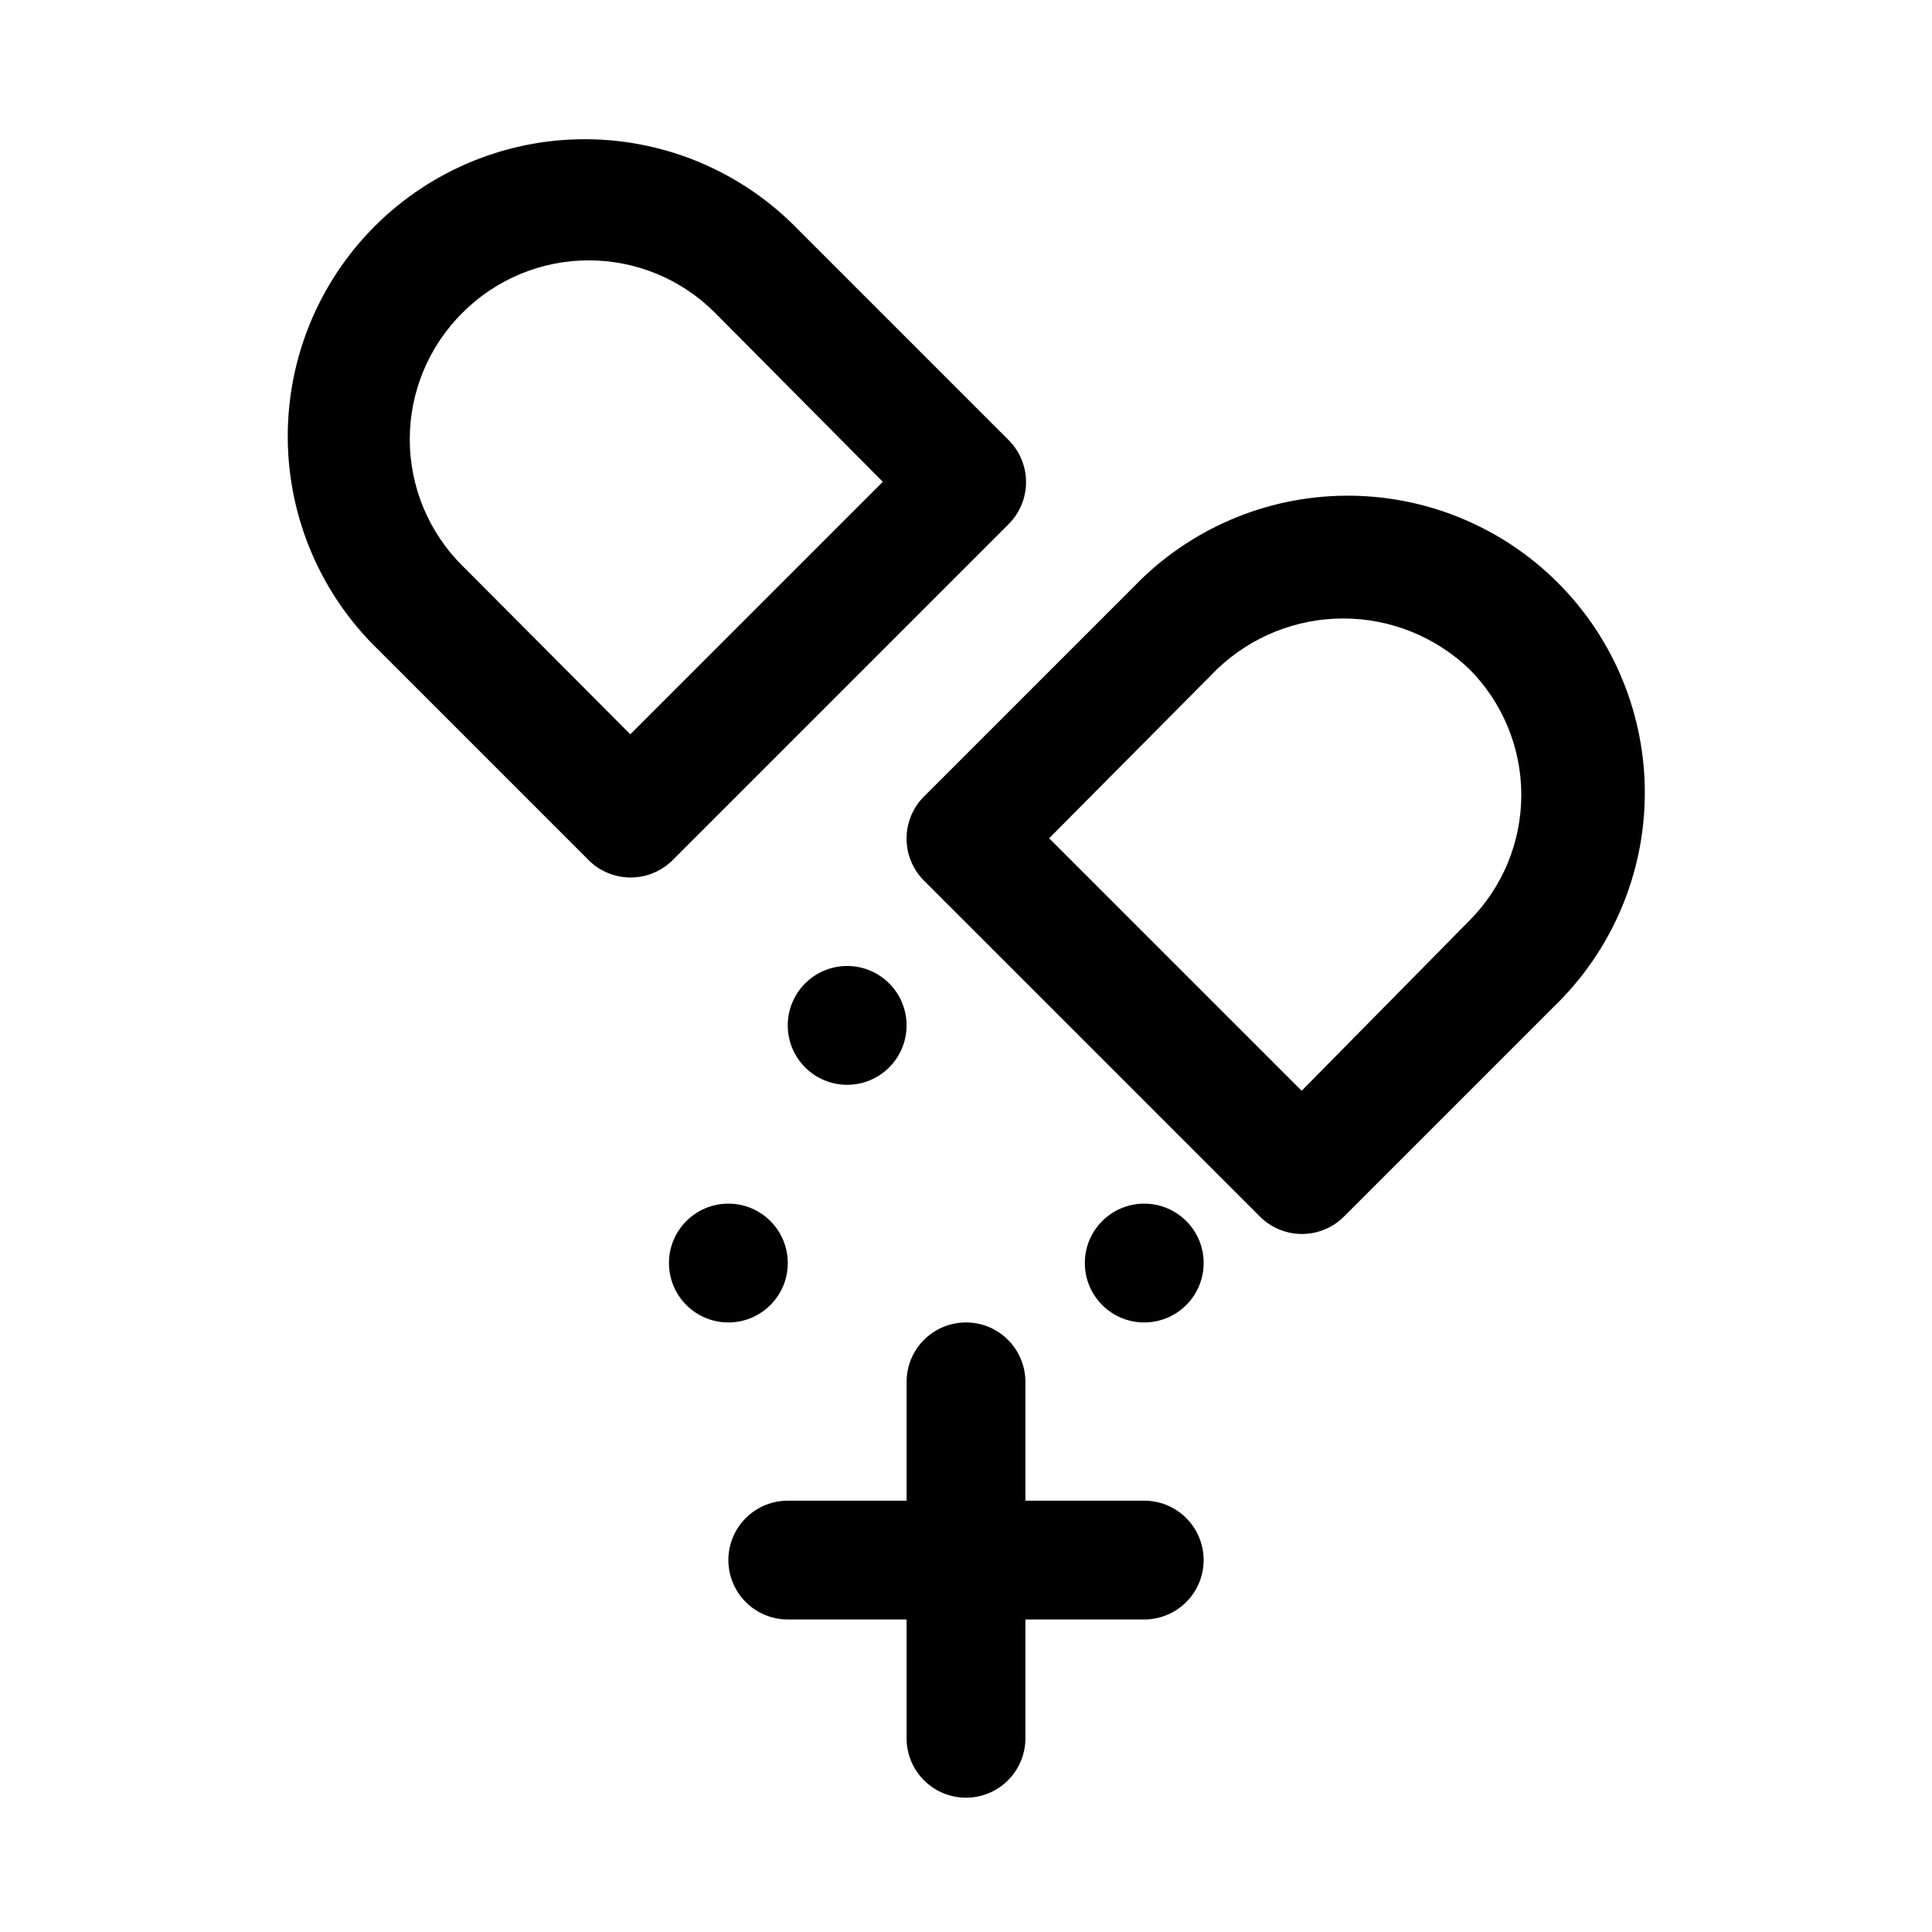
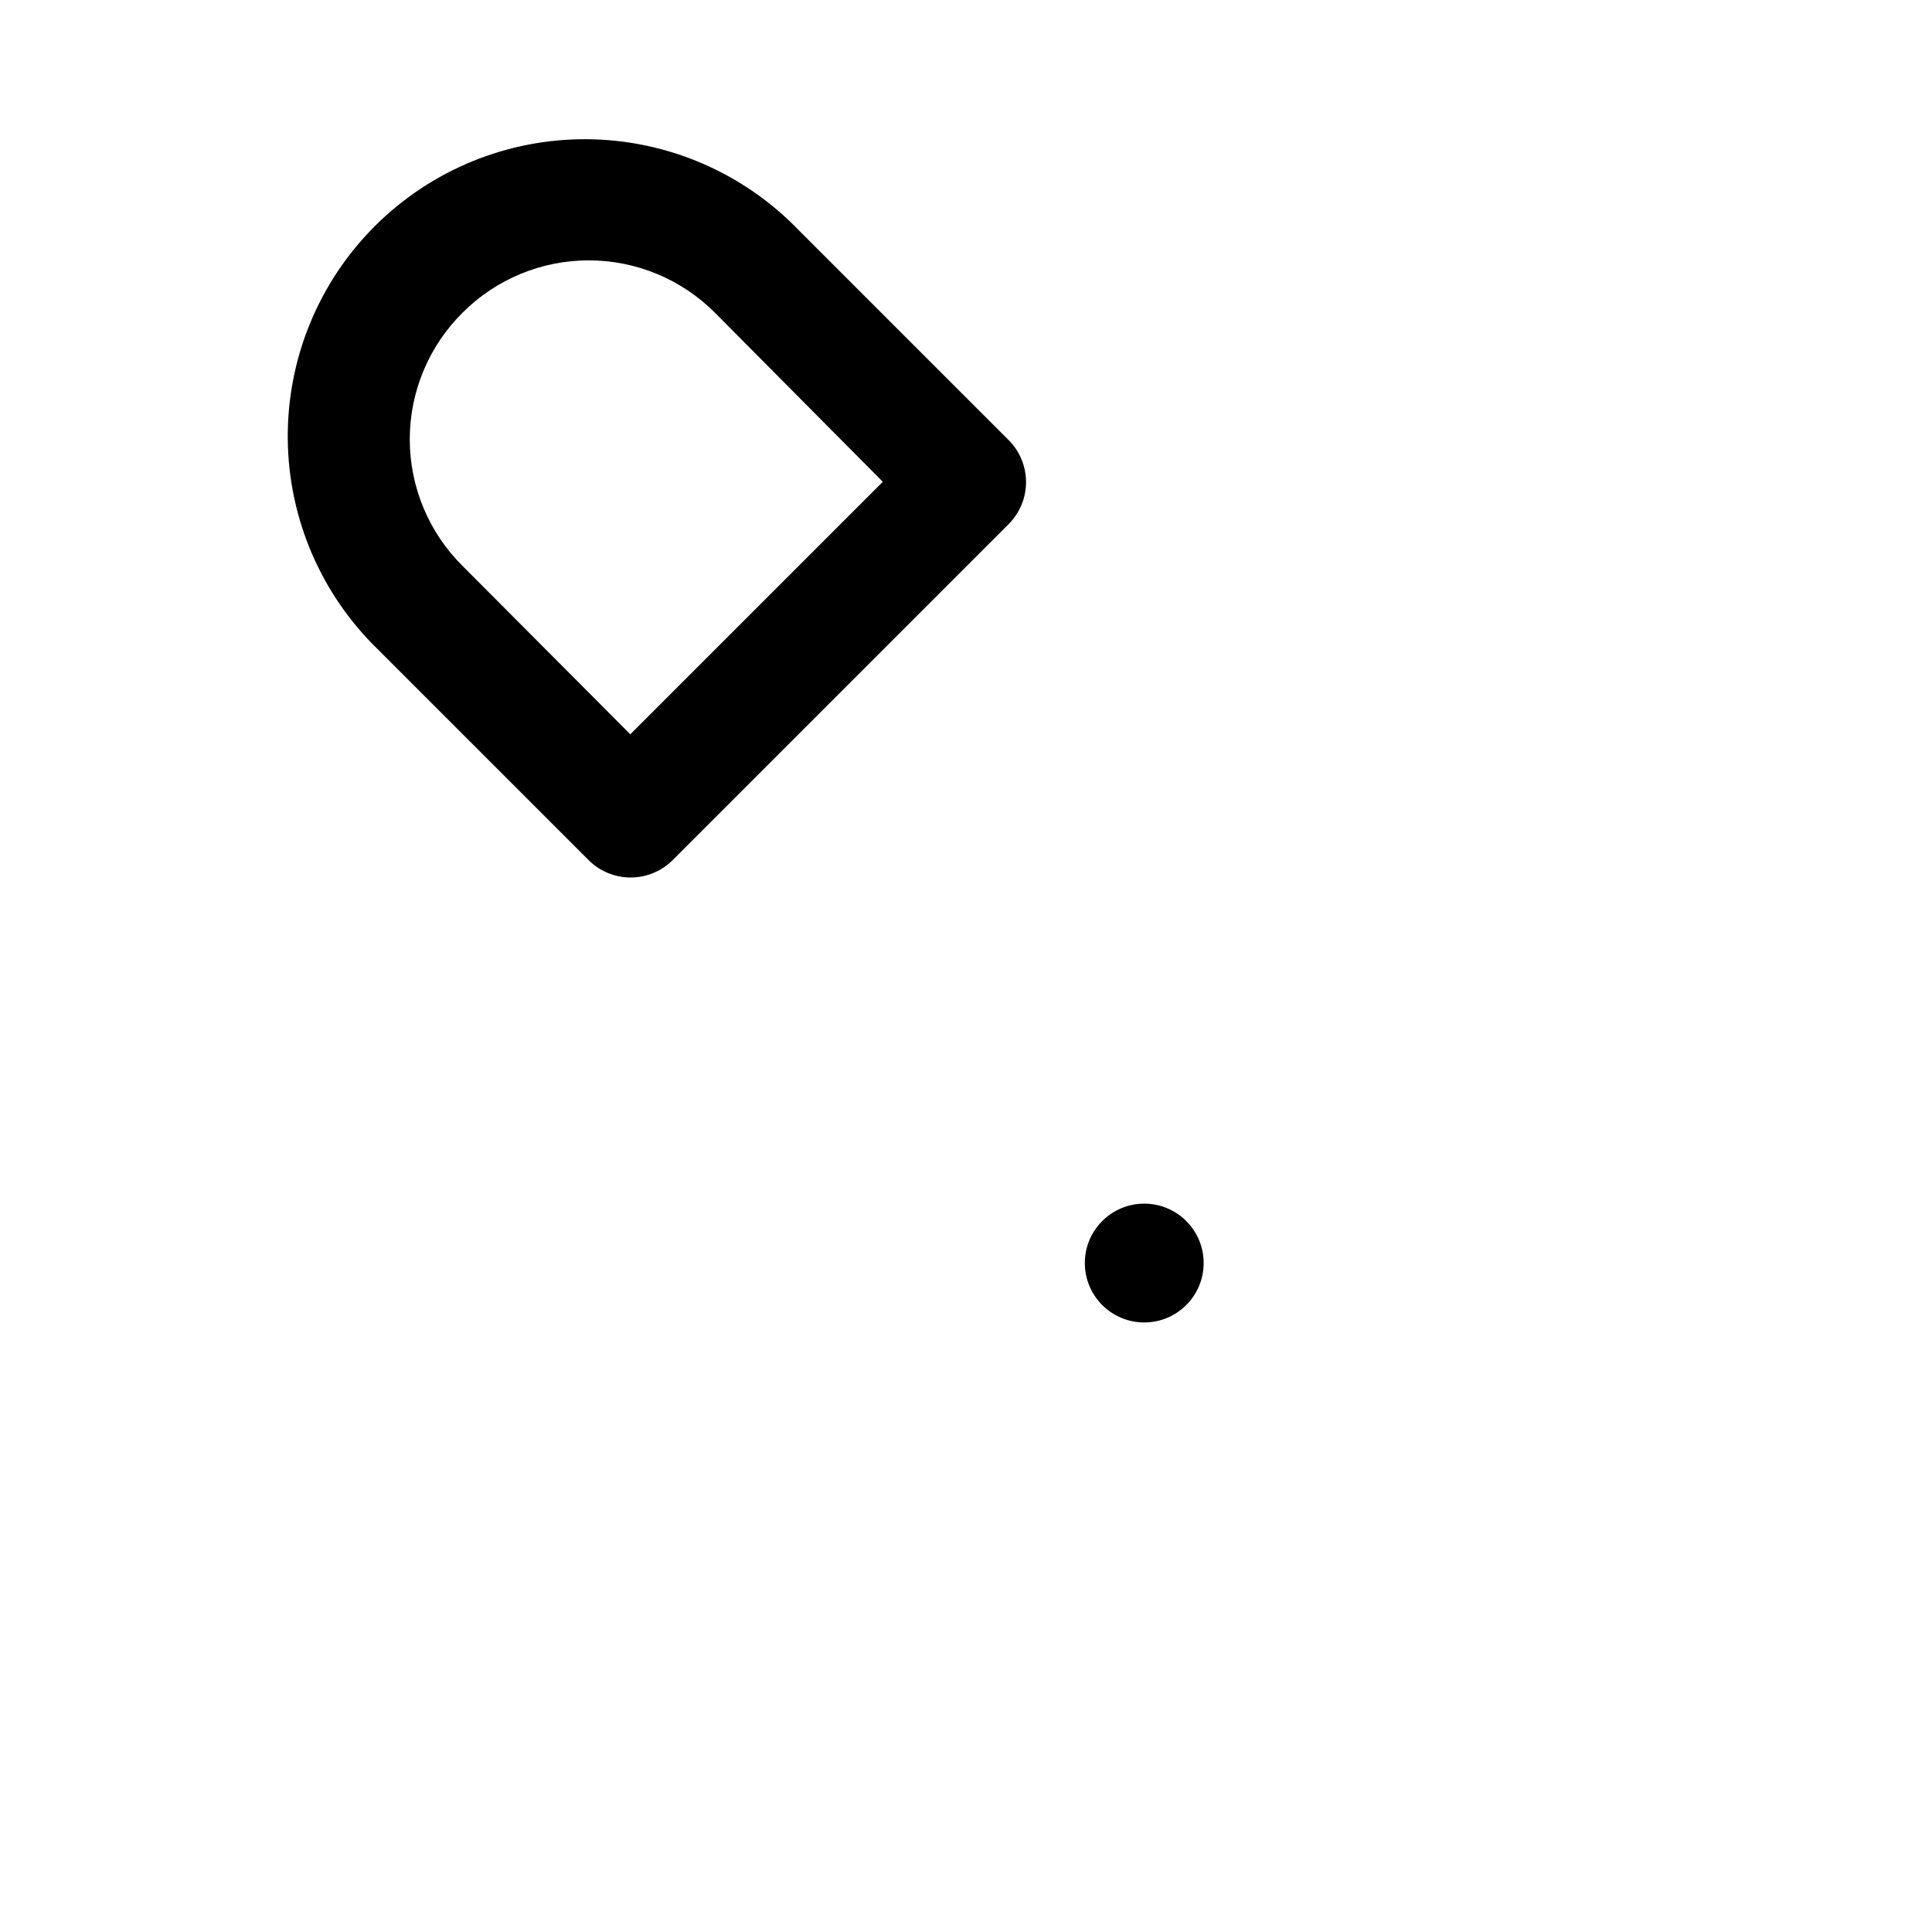
<svg xmlns="http://www.w3.org/2000/svg" fill="#000000" width="800px" height="800px" version="1.1" viewBox="144 144 512 512">
  <g>
-     <path d="m400 620.41c4.176 0 8.18-1.656 11.133-4.609 2.949-2.953 4.609-6.957 4.609-11.133v-31.488h31.488c5.625 0 10.824-3 13.637-7.871s2.812-10.875 0-15.746-8.012-7.871-13.637-7.871h-31.488v-31.488c0-5.625-3-10.824-7.871-13.637s-10.875-2.812-15.746 0-7.871 8.012-7.871 13.637v31.488h-31.488c-5.625 0-10.82 3-13.633 7.871s-2.812 10.875 0 15.746 8.008 7.871 13.633 7.871h31.488v31.488c0 4.176 1.66 8.18 4.613 11.133 2.953 2.953 6.957 4.609 11.133 4.609z" />
    <path d="m300.02 371.97c2.949 2.934 6.941 4.578 11.102 4.578 4.156 0 8.148-1.645 11.098-4.578l89.109-89.109h0.004c2.93-2.949 4.578-6.941 4.578-11.102 0-4.156-1.648-8.148-4.578-11.098l-55.734-55.734c-14.672-15.188-34.824-23.848-55.941-24.031-21.113-0.18-41.414 8.125-56.348 23.055-14.93 14.93-23.234 35.234-23.051 56.348 0.184 21.113 8.84 41.27 24.027 55.938zm-33.379-145.16c8.859-8.844 20.863-13.812 33.379-13.812 12.516 0 24.523 4.969 33.379 13.812l44.555 44.871-66.914 66.914-44.398-44.555c-8.988-8.875-14.051-20.984-14.051-33.617 0-12.633 5.062-24.738 14.051-33.613z" />
-     <path d="m384.25 366.15c-0.023 4.184 1.621 8.207 4.566 11.18l89.109 89.109c2.953 2.934 6.941 4.578 11.102 4.578s8.148-1.645 11.098-4.578l55.734-55.734c15.188-14.668 23.848-34.824 24.031-55.938 0.184-21.113-8.125-41.418-23.055-56.348-14.93-14.93-35.234-23.238-56.348-23.055-21.113 0.184-41.27 8.844-55.938 24.031l-55.734 55.734c-2.91 2.93-4.547 6.891-4.566 11.02zm82.344-44.871c8.988-8.582 20.945-13.375 33.375-13.375 12.434 0 24.387 4.793 33.379 13.375 8.844 8.855 13.812 20.863 13.812 33.379s-4.969 24.52-13.812 33.375l-44.398 45.031-66.914-66.914z" />
-     <path d="m384.25 415.74c0 8.695-7.047 15.746-15.742 15.746-8.695 0-15.746-7.051-15.746-15.746 0-8.695 7.051-15.742 15.746-15.742 8.695 0 15.742 7.047 15.742 15.742" />
    <path d="m462.98 478.72c0 8.695-7.051 15.742-15.746 15.742-8.695 0-15.742-7.047-15.742-15.742s7.047-15.742 15.742-15.742c8.695 0 15.746 7.047 15.746 15.742" />
-     <path d="m352.77 478.72c0 8.695-7.047 15.742-15.742 15.742-8.695 0-15.746-7.047-15.746-15.742s7.051-15.742 15.746-15.742c8.695 0 15.742 7.047 15.742 15.742" />
  </g>
</svg>